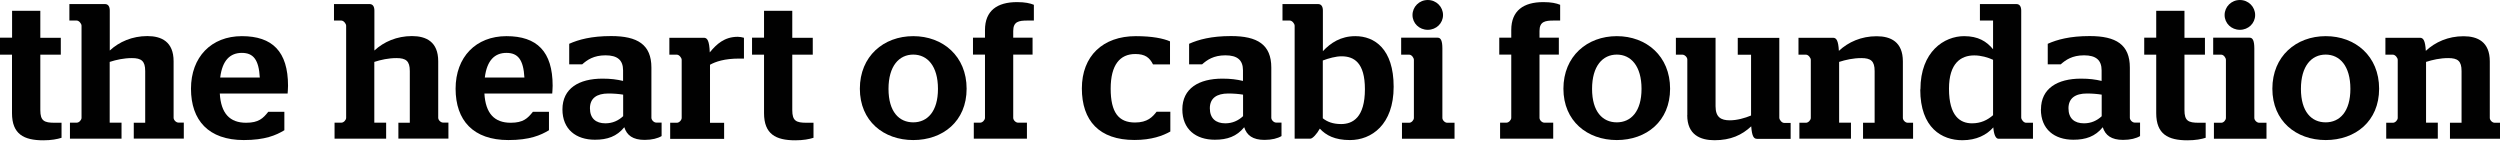
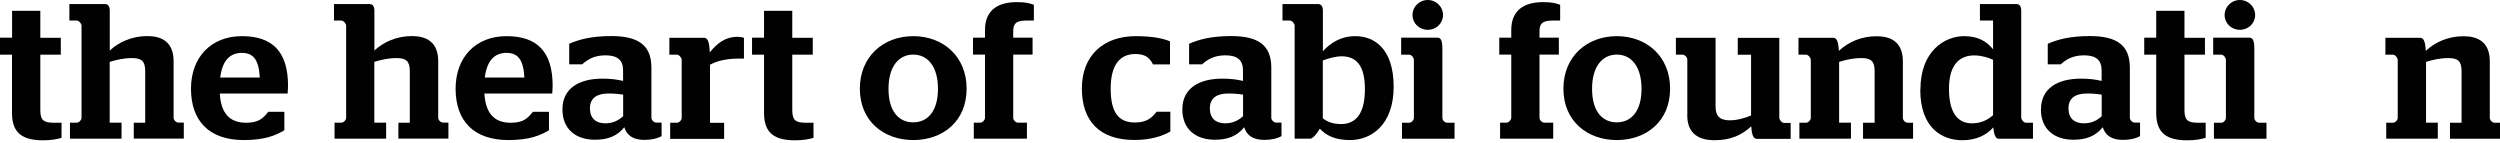
<svg xmlns="http://www.w3.org/2000/svg" width="578" height="33" viewBox="0 0 578 33" fill="none">
  <path d="M0.019 8.715H2.793V2.498H9.322V8.734H14.058V12.641H9.322V25.451C9.322 27.949 10.209 28.381 12.624 28.381H14.228V31.856C13.247 32.175 11.851 32.438 10.02 32.438C5.51 32.438 2.774 31.01 2.774 26.164V12.641H0V8.734L0.019 8.715Z" fill="#010101" />
  <path d="M30.89 28.381H33.57V16.416C33.57 14.106 32.683 13.43 30.494 13.43C28.626 13.43 26.871 13.824 25.361 14.313V28.362H28.098V32.062H16.172V28.362H17.738C18.285 28.362 18.851 27.742 18.851 27.254V5.954C18.851 5.466 18.266 4.752 17.738 4.752H16.04V0.939H24.267C24.984 0.939 25.38 1.465 25.38 2.442V11.683C27.532 9.673 30.57 8.34 34.061 8.34C37.325 8.34 40.137 9.636 40.137 14.162V27.235C40.137 27.761 40.722 28.343 41.25 28.343H42.496V32.044H30.928V28.343L30.89 28.381Z" fill="#010101" />
  <path d="M50.912 17.919H60.064C59.837 13.824 58.592 12.227 55.913 12.227C53.233 12.227 51.403 13.918 50.912 17.919ZM50.818 21.619C51.082 26.239 53.139 28.381 56.894 28.381C59.8 28.381 60.819 27.366 62.026 25.845H65.744V30.109C63.819 31.273 61.272 32.381 56.365 32.381C48.232 32.381 44.156 27.836 44.156 20.511C44.156 13.185 48.855 8.358 55.913 8.358C62.97 8.358 66.593 11.908 66.593 19.834C66.593 20.642 66.499 21.393 66.499 21.619H50.818Z" fill="#010101" />
  <path d="M92.069 28.381H94.748V16.416C94.748 14.106 93.862 13.43 91.672 13.43C89.804 13.43 88.049 13.824 86.54 14.313V28.362H89.276V32.062H77.35V28.362H78.916C79.463 28.362 80.029 27.742 80.029 27.254V5.954C80.029 5.466 79.445 4.752 78.916 4.752H77.218V0.939H85.445C86.162 0.939 86.559 1.465 86.559 2.442V11.683C88.71 9.673 91.748 8.34 95.239 8.34C98.504 8.34 101.315 9.636 101.315 14.162V27.235C101.315 27.761 101.9 28.343 102.429 28.343H103.674V32.044H92.106V28.343L92.069 28.381Z" fill="#010101" />
  <path d="M112.071 17.919H121.242C121.015 13.824 119.77 12.227 117.09 12.227C114.411 12.227 112.58 13.918 112.09 17.919M111.995 21.619C112.259 26.239 114.316 28.381 118.071 28.381C120.978 28.381 121.997 27.366 123.204 25.845H126.922V30.109C124.997 31.273 122.449 32.381 117.543 32.381C109.41 32.381 105.334 27.836 105.334 20.511C105.334 13.185 110.033 8.358 117.09 8.358C124.148 8.358 127.771 11.908 127.771 19.834C127.771 20.642 127.677 21.393 127.677 21.619H111.995Z" fill="#010101" />
  <path d="M144.075 26.859V21.882C143.056 21.713 141.886 21.619 140.641 21.619C137.999 21.619 136.395 22.689 136.395 25.037C136.395 27.385 137.773 28.512 139.961 28.512C141.622 28.512 142.962 27.892 144.075 26.859ZM130.036 25.3C130.036 20.417 133.885 18.182 139.282 18.182C141.245 18.182 142.584 18.369 144.056 18.707V16.266C144.056 13.899 142.754 12.791 139.999 12.791C137.244 12.791 135.753 13.861 134.602 14.876H131.602V10.124C133.791 9.147 136.735 8.339 141.301 8.339C147.378 8.339 150.604 10.293 150.604 15.627V27.235C150.604 27.761 151.189 28.343 151.718 28.343H152.963V31.461C152.076 31.987 150.736 32.344 149.038 32.344C146.302 32.344 144.924 31.273 144.339 29.414C142.603 31.555 140.414 32.306 137.546 32.306C133.168 32.306 130.036 29.902 130.036 25.282" fill="#010101" />
  <path d="M154.926 28.381H156.492C157.039 28.381 157.605 27.761 157.605 27.272V13.843C157.605 13.354 157.02 12.64 156.492 12.64H154.756V8.734H162.757C163.512 8.734 164.002 9.391 164.097 12.115C165.663 10.199 167.493 8.508 170.569 8.508C171.06 8.508 171.551 8.602 172.003 8.734V13.542H170.89C167.493 13.542 165.437 14.256 164.153 14.97V28.399H167.418V32.099H154.945V28.399L154.926 28.381Z" fill="#010101" />
  <path d="M173.871 8.715H176.645V2.498H183.174V8.734H187.911V12.641H183.174V25.451C183.174 27.949 184.061 28.381 186.477 28.381H188.08V31.856C187.099 32.175 185.722 32.438 183.872 32.438C179.362 32.438 176.645 31.01 176.645 26.164V12.641H173.871V8.734V8.715Z" fill="#010101" />
  <path d="M216.858 20.548C216.858 15.252 214.405 12.622 211.141 12.622C207.876 12.622 205.423 15.252 205.423 20.548C205.423 25.845 207.876 28.287 211.141 28.287C214.405 28.287 216.858 25.789 216.858 20.548ZM198.799 20.511C198.799 12.998 204.291 8.358 211.141 8.358C217.991 8.358 223.482 12.979 223.482 20.511C223.482 28.043 217.991 32.381 211.141 32.381C204.291 32.381 198.799 27.986 198.799 20.511Z" fill="#010101" />
  <path d="M224.954 8.715H227.728V6.931C227.728 2.479 230.539 0.488 235.144 0.488C237.012 0.488 238.144 0.751 239.031 1.108V4.752H237.521C235.559 4.752 234.257 4.977 234.257 7.156V8.715H238.729V12.622H234.257V27.254C234.257 27.78 234.842 28.362 235.37 28.362H237.427V32.062H225.142V28.362H226.614C227.161 28.362 227.728 27.742 227.728 27.254V12.622H224.954V8.715Z" fill="#010101" />
  <path d="M250.126 20.454C250.126 12.941 254.995 8.358 262.6 8.358C266.393 8.358 268.94 8.884 270.506 9.56V14.895H266.581C265.77 13.298 264.751 12.49 262.468 12.49C258.939 12.49 256.788 14.989 256.788 20.492C256.788 25.995 258.618 28.324 262.411 28.324C265.317 28.324 266.468 27.028 267.412 25.826H270.582V30.409C268.846 31.386 266.242 32.363 262.279 32.363C254.146 32.363 250.126 27.911 250.126 20.436" fill="#010101" />
  <path d="M287.396 26.859V21.882C286.377 21.713 285.207 21.619 283.961 21.619C281.319 21.619 279.715 22.689 279.715 25.037C279.715 27.385 281.112 28.512 283.282 28.512C284.942 28.512 286.282 27.892 287.396 26.859ZM273.356 25.3C273.356 20.417 277.206 18.182 282.602 18.182C284.565 18.182 285.905 18.369 287.377 18.707V16.266C287.377 13.899 286.075 12.791 283.32 12.791C280.564 12.791 279.074 13.861 277.923 14.876H274.922V10.124C277.111 9.147 280.055 8.339 284.622 8.339C290.698 8.339 293.925 10.293 293.925 15.627V27.235C293.925 27.761 294.51 28.343 295.038 28.343H296.283V31.461C295.397 31.987 294.057 32.344 292.358 32.344C289.622 32.344 288.245 31.273 287.66 29.414C285.924 31.555 283.735 32.306 280.866 32.306C276.488 32.306 273.356 29.902 273.356 25.282" fill="#010101" />
  <path d="M305.832 14.012V27.348C306.851 28.155 308.153 28.681 310.078 28.681C312.758 28.681 315.569 27.16 315.569 20.624C315.569 14.444 313.022 13.017 310.154 13.017C308.851 13.017 307.21 13.467 305.813 13.993M305.134 29.752C304.474 30.954 303.473 32.062 302.945 32.062H299.322V5.954C299.322 5.466 298.737 4.752 298.209 4.752H296.51V0.939H304.738C305.455 0.939 305.851 1.465 305.851 2.442V11.833C307.644 9.917 309.965 8.358 313.361 8.358C317.777 8.358 322.212 11.289 322.212 20.06C322.212 28.832 317.079 32.382 312.116 32.382C308.587 32.382 306.568 31.273 305.153 29.752" fill="#010101" />
  <path d="M326.571 3.475C326.571 1.559 328.137 0 330.099 0C332.062 0 333.628 1.559 333.628 3.475C333.628 5.391 332.062 6.893 330.099 6.893C328.137 6.893 326.571 5.391 326.571 3.475ZM324.118 28.381H325.816C326.344 28.381 326.892 27.761 326.892 27.273V13.843C326.892 13.355 326.363 12.641 325.816 12.641H323.948V8.715H332.402C333.119 8.715 333.477 9.429 333.477 11.213V27.273C333.477 27.799 334.062 28.381 334.591 28.381H336.289V32.081H324.136V28.381H324.118Z" fill="#010101" />
  <path d="M346.63 8.715H349.404V6.931C349.404 2.479 352.216 0.488 356.82 0.488C358.688 0.488 359.82 0.751 360.707 1.108V4.752H359.198C357.235 4.752 355.933 4.977 355.933 7.156V8.715H360.405V12.622H355.933V27.254C355.933 27.78 356.518 28.362 357.046 28.362H359.103V32.062H346.819V28.362H348.29C348.819 28.362 349.404 27.742 349.404 27.254V12.622H346.63V8.715Z" fill="#010101" />
  <path d="M379.521 20.548C379.521 15.252 377.068 12.622 373.804 12.622C370.539 12.622 368.086 15.252 368.086 20.548C368.086 25.845 370.539 28.287 373.804 28.287C377.068 28.287 379.521 25.789 379.521 20.548ZM361.462 20.511C361.462 12.998 366.954 8.358 373.804 8.358C380.654 8.358 386.126 12.979 386.126 20.511C386.126 28.043 380.635 32.381 373.804 32.381C366.973 32.381 361.462 27.986 361.462 20.511Z" fill="#010101" />
  <path d="M390.108 26.596V13.749C390.108 13.223 389.485 12.641 388.994 12.641H387.466V8.734H396.637V24.568C396.637 27.104 397.882 27.817 399.939 27.817C401.637 27.817 403.43 27.291 404.845 26.709V12.659H401.77V8.753H411.375V27.216C411.375 27.705 411.96 28.418 412.488 28.418H413.998V32.1H406.223C405.468 32.1 405.053 31.517 404.883 29.207C402.732 31.217 400.147 32.419 396.392 32.419C393.127 32.419 390.089 31.179 390.089 26.634" fill="#010101" />
  <path d="M415.978 28.381H417.545C418.073 28.381 418.658 27.761 418.658 27.273V13.843C418.658 13.354 418.073 12.641 417.545 12.641H415.809V8.734H423.81C424.564 8.734 425.017 9.354 425.149 11.758C427.338 9.711 430.339 8.377 433.868 8.377C437.132 8.377 439.944 9.673 439.944 14.2V27.273C439.944 27.798 440.529 28.381 441.057 28.381H442.303V32.081H430.735V28.381H433.415V16.416C433.415 14.106 432.528 13.43 430.339 13.43C428.471 13.43 426.716 13.824 425.206 14.312V28.362H427.942V32.062H416.016V28.362L415.978 28.381Z" fill="#010101" />
  <path d="M460.796 26.634V13.824C459.626 13.28 458.022 12.81 456.456 12.81C453.361 12.81 450.606 14.594 450.606 20.511C450.606 26.916 453.248 28.512 455.927 28.512C457.984 28.512 459.494 27.761 460.796 26.634ZM444.001 20.68C444.001 11.871 449.549 8.358 454.097 8.358C457.361 8.358 459.286 9.561 460.796 11.383V4.752H457.758V0.939H466.193C466.948 0.939 467.306 1.521 467.306 2.461V27.179C467.306 27.667 467.891 28.381 468.419 28.381H470.023V32.081H462.06C461.4 32.081 460.984 31.105 460.852 29.452C459.343 31.18 456.965 32.419 453.701 32.419C449.002 32.419 443.963 29.621 443.963 20.68" fill="#010101" />
  <path d="M485.912 26.859V21.882C484.893 21.713 483.723 21.619 482.478 21.619C479.836 21.619 478.232 22.689 478.232 25.037C478.232 27.385 479.609 28.512 481.817 28.512C483.478 28.512 484.817 27.892 485.931 26.859M471.872 25.3C471.872 20.417 475.722 18.182 481.119 18.182C483.081 18.182 484.421 18.369 485.893 18.707V16.266C485.893 13.899 484.591 12.791 481.836 12.791C479.081 12.791 477.59 13.861 476.439 14.876H473.439V10.124C475.628 9.147 478.571 8.339 483.138 8.339C489.214 8.339 492.422 10.293 492.422 15.627V27.235C492.422 27.761 493.007 28.343 493.536 28.343H494.781V31.461C493.894 31.987 492.554 32.344 490.856 32.344C488.139 32.344 486.742 31.273 486.157 29.414C484.421 31.555 482.232 32.306 479.364 32.306C474.986 32.306 471.854 29.902 471.854 25.282" fill="#010101" />
  <path d="M495.744 8.715H498.518V2.498H505.047V8.734H509.783V12.641H505.047V25.451C505.047 27.949 505.934 28.381 508.349 28.381H509.953V31.856C508.972 32.175 507.575 32.438 505.745 32.438C501.235 32.438 498.518 31.01 498.518 26.164V12.641H495.744V8.734V8.715Z" fill="#010101" />
  <path d="M514.331 3.475C514.331 1.559 515.898 0 517.86 0C519.823 0 521.389 1.559 521.389 3.475C521.389 5.391 519.823 6.893 517.86 6.893C515.898 6.893 514.331 5.391 514.331 3.475ZM511.859 28.381H513.558C514.105 28.381 514.633 27.761 514.633 27.273V13.843C514.633 13.355 514.105 12.641 513.558 12.641H511.689V8.715H520.125C520.842 8.715 521.2 9.429 521.2 11.213V27.273C521.2 27.799 521.785 28.381 522.313 28.381H524.012V32.081H511.859V28.381Z" fill="#010101" />
-   <path d="M543.41 20.548C543.41 15.252 540.957 12.622 537.692 12.622C534.428 12.622 531.975 15.252 531.975 20.548C531.975 25.845 534.428 28.287 537.692 28.287C540.957 28.287 543.41 25.789 543.41 20.548ZM525.37 20.511C525.37 12.998 530.861 8.358 537.711 8.358C544.561 8.358 550.053 12.979 550.053 20.511C550.053 28.043 544.561 32.381 537.711 32.381C530.861 32.381 525.37 27.986 525.37 20.511Z" fill="#010101" />
  <path d="M551.676 28.381H553.242C553.789 28.381 554.355 27.761 554.355 27.273V13.843C554.355 13.354 553.77 12.641 553.242 12.641H551.506V8.734H559.507C560.262 8.734 560.715 9.354 560.847 11.758C563.036 9.711 566.036 8.377 569.565 8.377C572.829 8.377 575.641 9.673 575.641 14.2V27.273C575.641 27.798 576.226 28.381 576.754 28.381H578V32.081H566.432V28.381H569.112V16.416C569.112 14.106 568.225 13.43 566.036 13.43C564.168 13.43 562.413 13.824 560.903 14.312V28.362H563.621V32.062H551.695V28.362L551.676 28.381Z" fill="#010101" />
</svg>